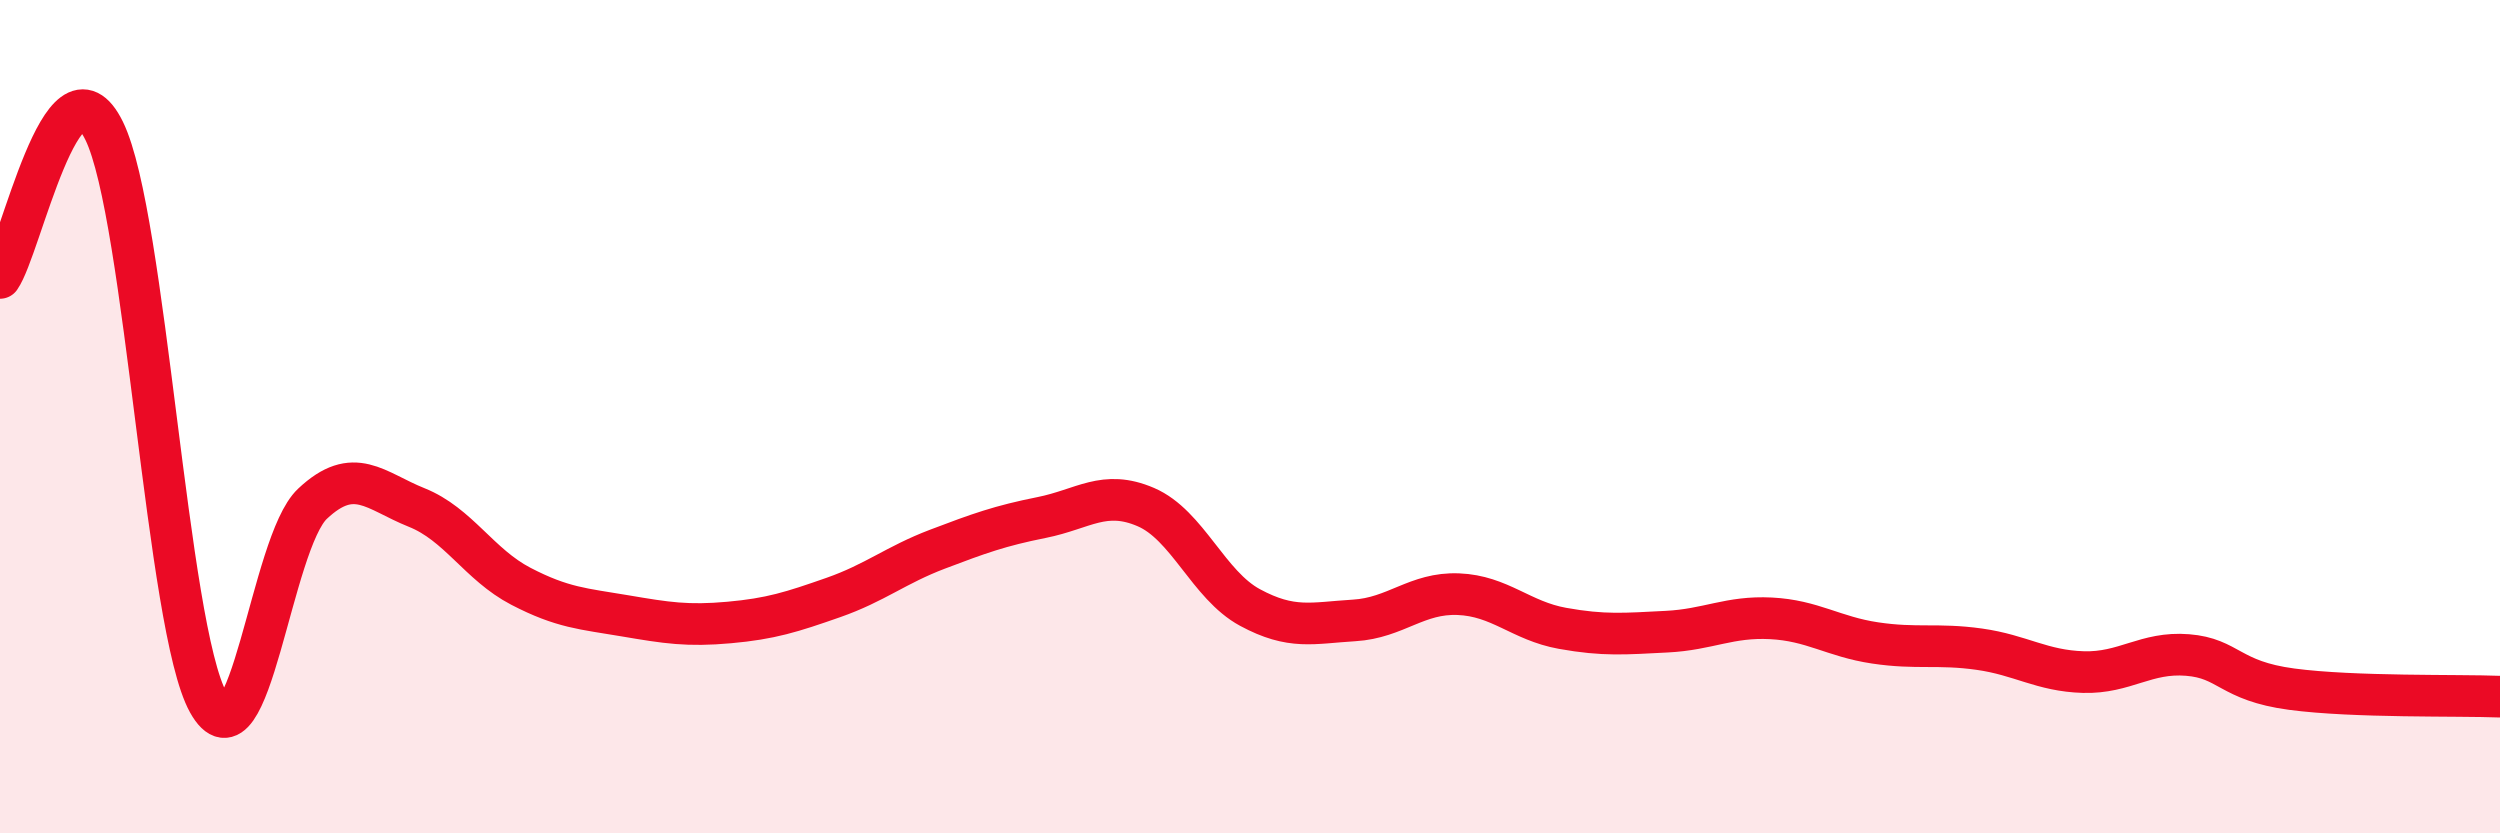
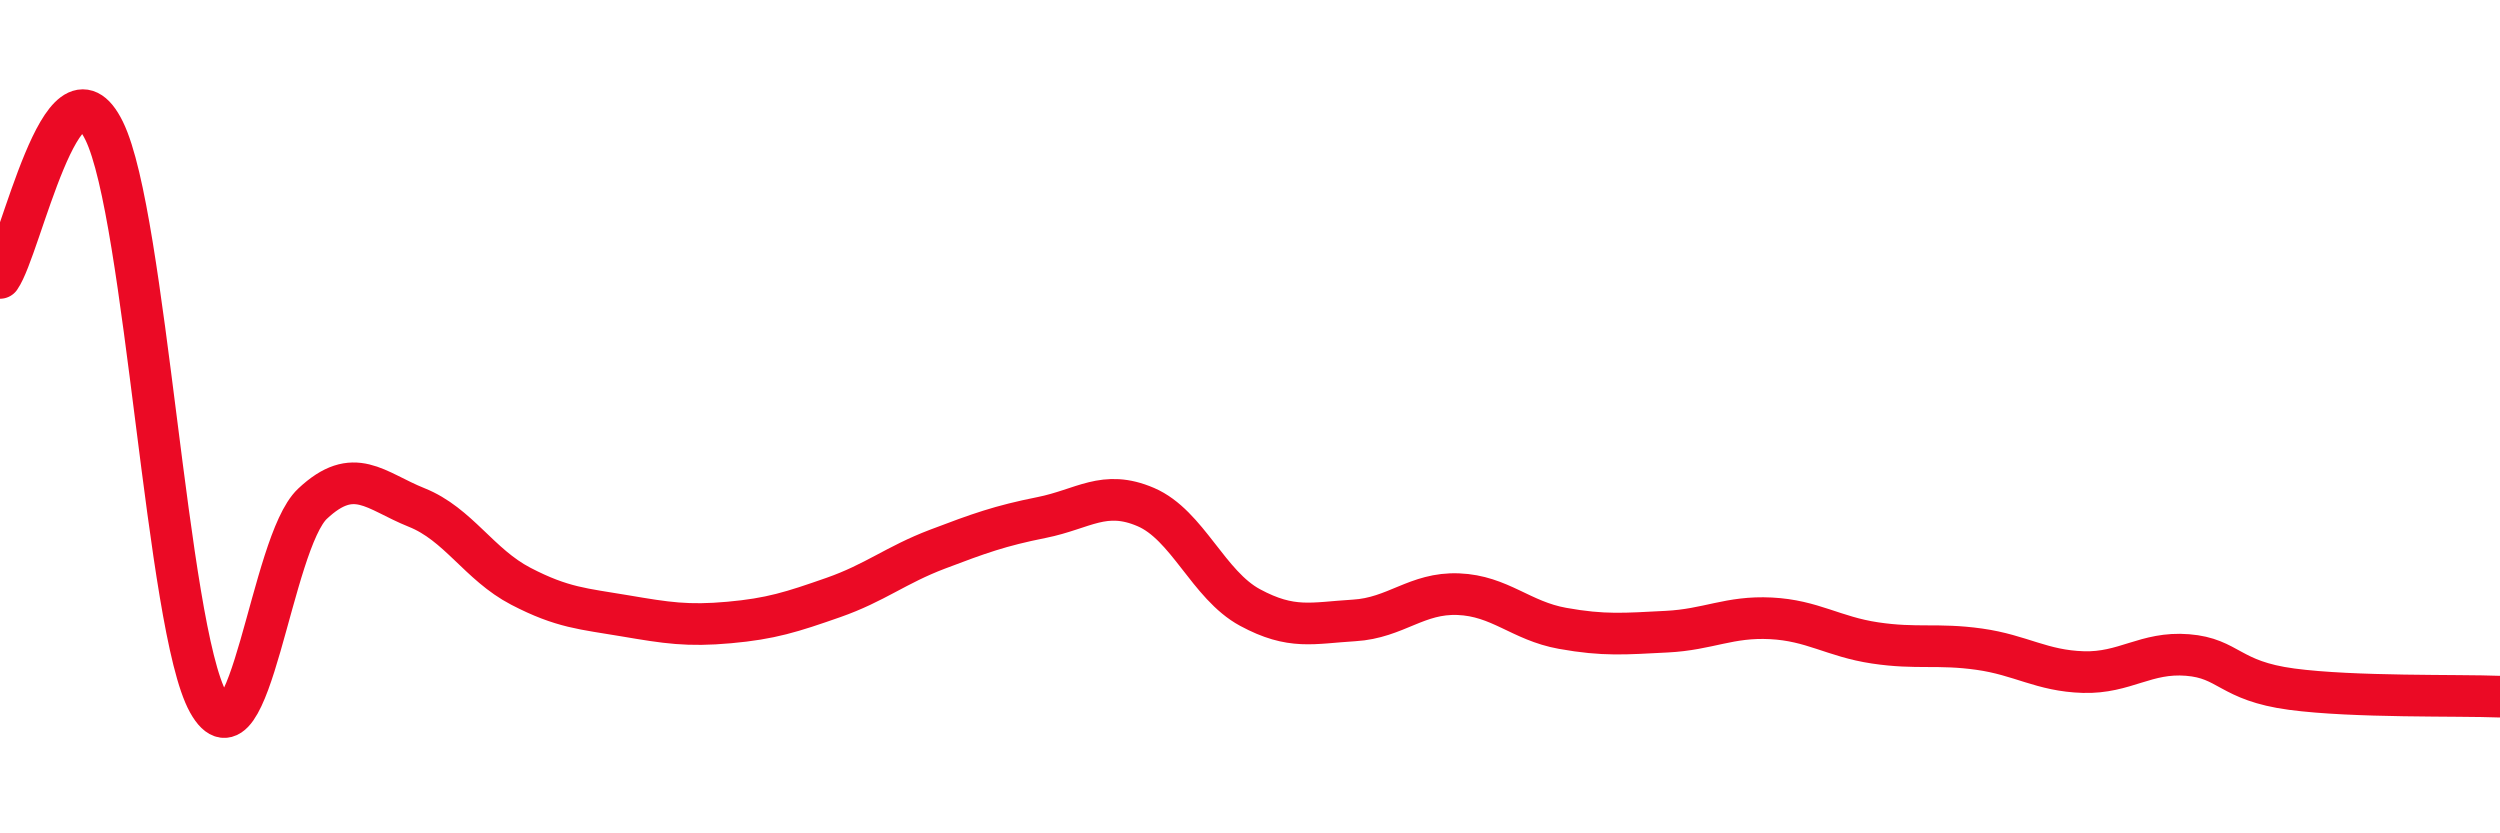
<svg xmlns="http://www.w3.org/2000/svg" width="60" height="20" viewBox="0 0 60 20">
-   <path d="M 0,6.67 C 0.5,5.96 1.5,1.1 2.5,3.14 C 3.5,5.18 4,15.07 5,16.86 C 6,18.65 6.5,13.03 7.5,12.09 C 8.5,11.15 9,11.78 10,12.18 C 11,12.58 11.5,13.55 12.5,14.07 C 13.5,14.59 14,14.61 15,14.78 C 16,14.95 16.5,15.03 17.5,14.94 C 18.5,14.85 19,14.69 20,14.34 C 21,13.99 21.5,13.56 22.5,13.18 C 23.5,12.8 24,12.62 25,12.42 C 26,12.22 26.5,11.74 27.5,12.17 C 28.5,12.6 29,14.04 30,14.58 C 31,15.12 31.5,14.95 32.5,14.89 C 33.5,14.83 34,14.22 35,14.26 C 36,14.3 36.5,14.9 37.5,15.08 C 38.5,15.26 39,15.21 40,15.16 C 41,15.11 41.5,14.79 42.5,14.84 C 43.5,14.89 44,15.28 45,15.43 C 46,15.58 46.5,15.44 47.5,15.58 C 48.5,15.72 49,16.1 50,16.13 C 51,16.16 51.5,15.64 52.5,15.72 C 53.5,15.8 53.5,16.34 55,16.54 C 56.5,16.74 59,16.68 60,16.72L60 20L0 20Z" fill="#EB0A25" opacity="0.1" stroke-linecap="round" stroke-linejoin="round" />
  <path d="M 0,6.67 C 0.5,5.96 1.5,1.1 2.5,3.14 C 3.5,5.18 4,15.07 5,16.86 C 6,18.65 6.5,13.03 7.5,12.09 C 8.5,11.15 9,11.78 10,12.18 C 11,12.58 11.5,13.55 12.5,14.07 C 13.5,14.59 14,14.61 15,14.78 C 16,14.95 16.5,15.03 17.5,14.94 C 18.5,14.85 19,14.69 20,14.34 C 21,13.99 21.5,13.56 22.5,13.18 C 23.5,12.8 24,12.62 25,12.42 C 26,12.22 26.5,11.74 27.5,12.17 C 28.5,12.6 29,14.04 30,14.58 C 31,15.12 31.5,14.95 32.5,14.89 C 33.5,14.83 34,14.22 35,14.26 C 36,14.3 36.5,14.9 37.5,15.08 C 38.5,15.26 39,15.21 40,15.16 C 41,15.11 41.5,14.79 42.5,14.84 C 43.5,14.89 44,15.28 45,15.43 C 46,15.58 46.5,15.44 47.5,15.58 C 48.5,15.72 49,16.1 50,16.13 C 51,16.16 51.5,15.64 52.5,15.72 C 53.5,15.8 53.5,16.34 55,16.54 C 56.5,16.74 59,16.68 60,16.72" stroke="#EB0A25" stroke-width="1" fill="none" stroke-linecap="round" stroke-linejoin="round" />
</svg>